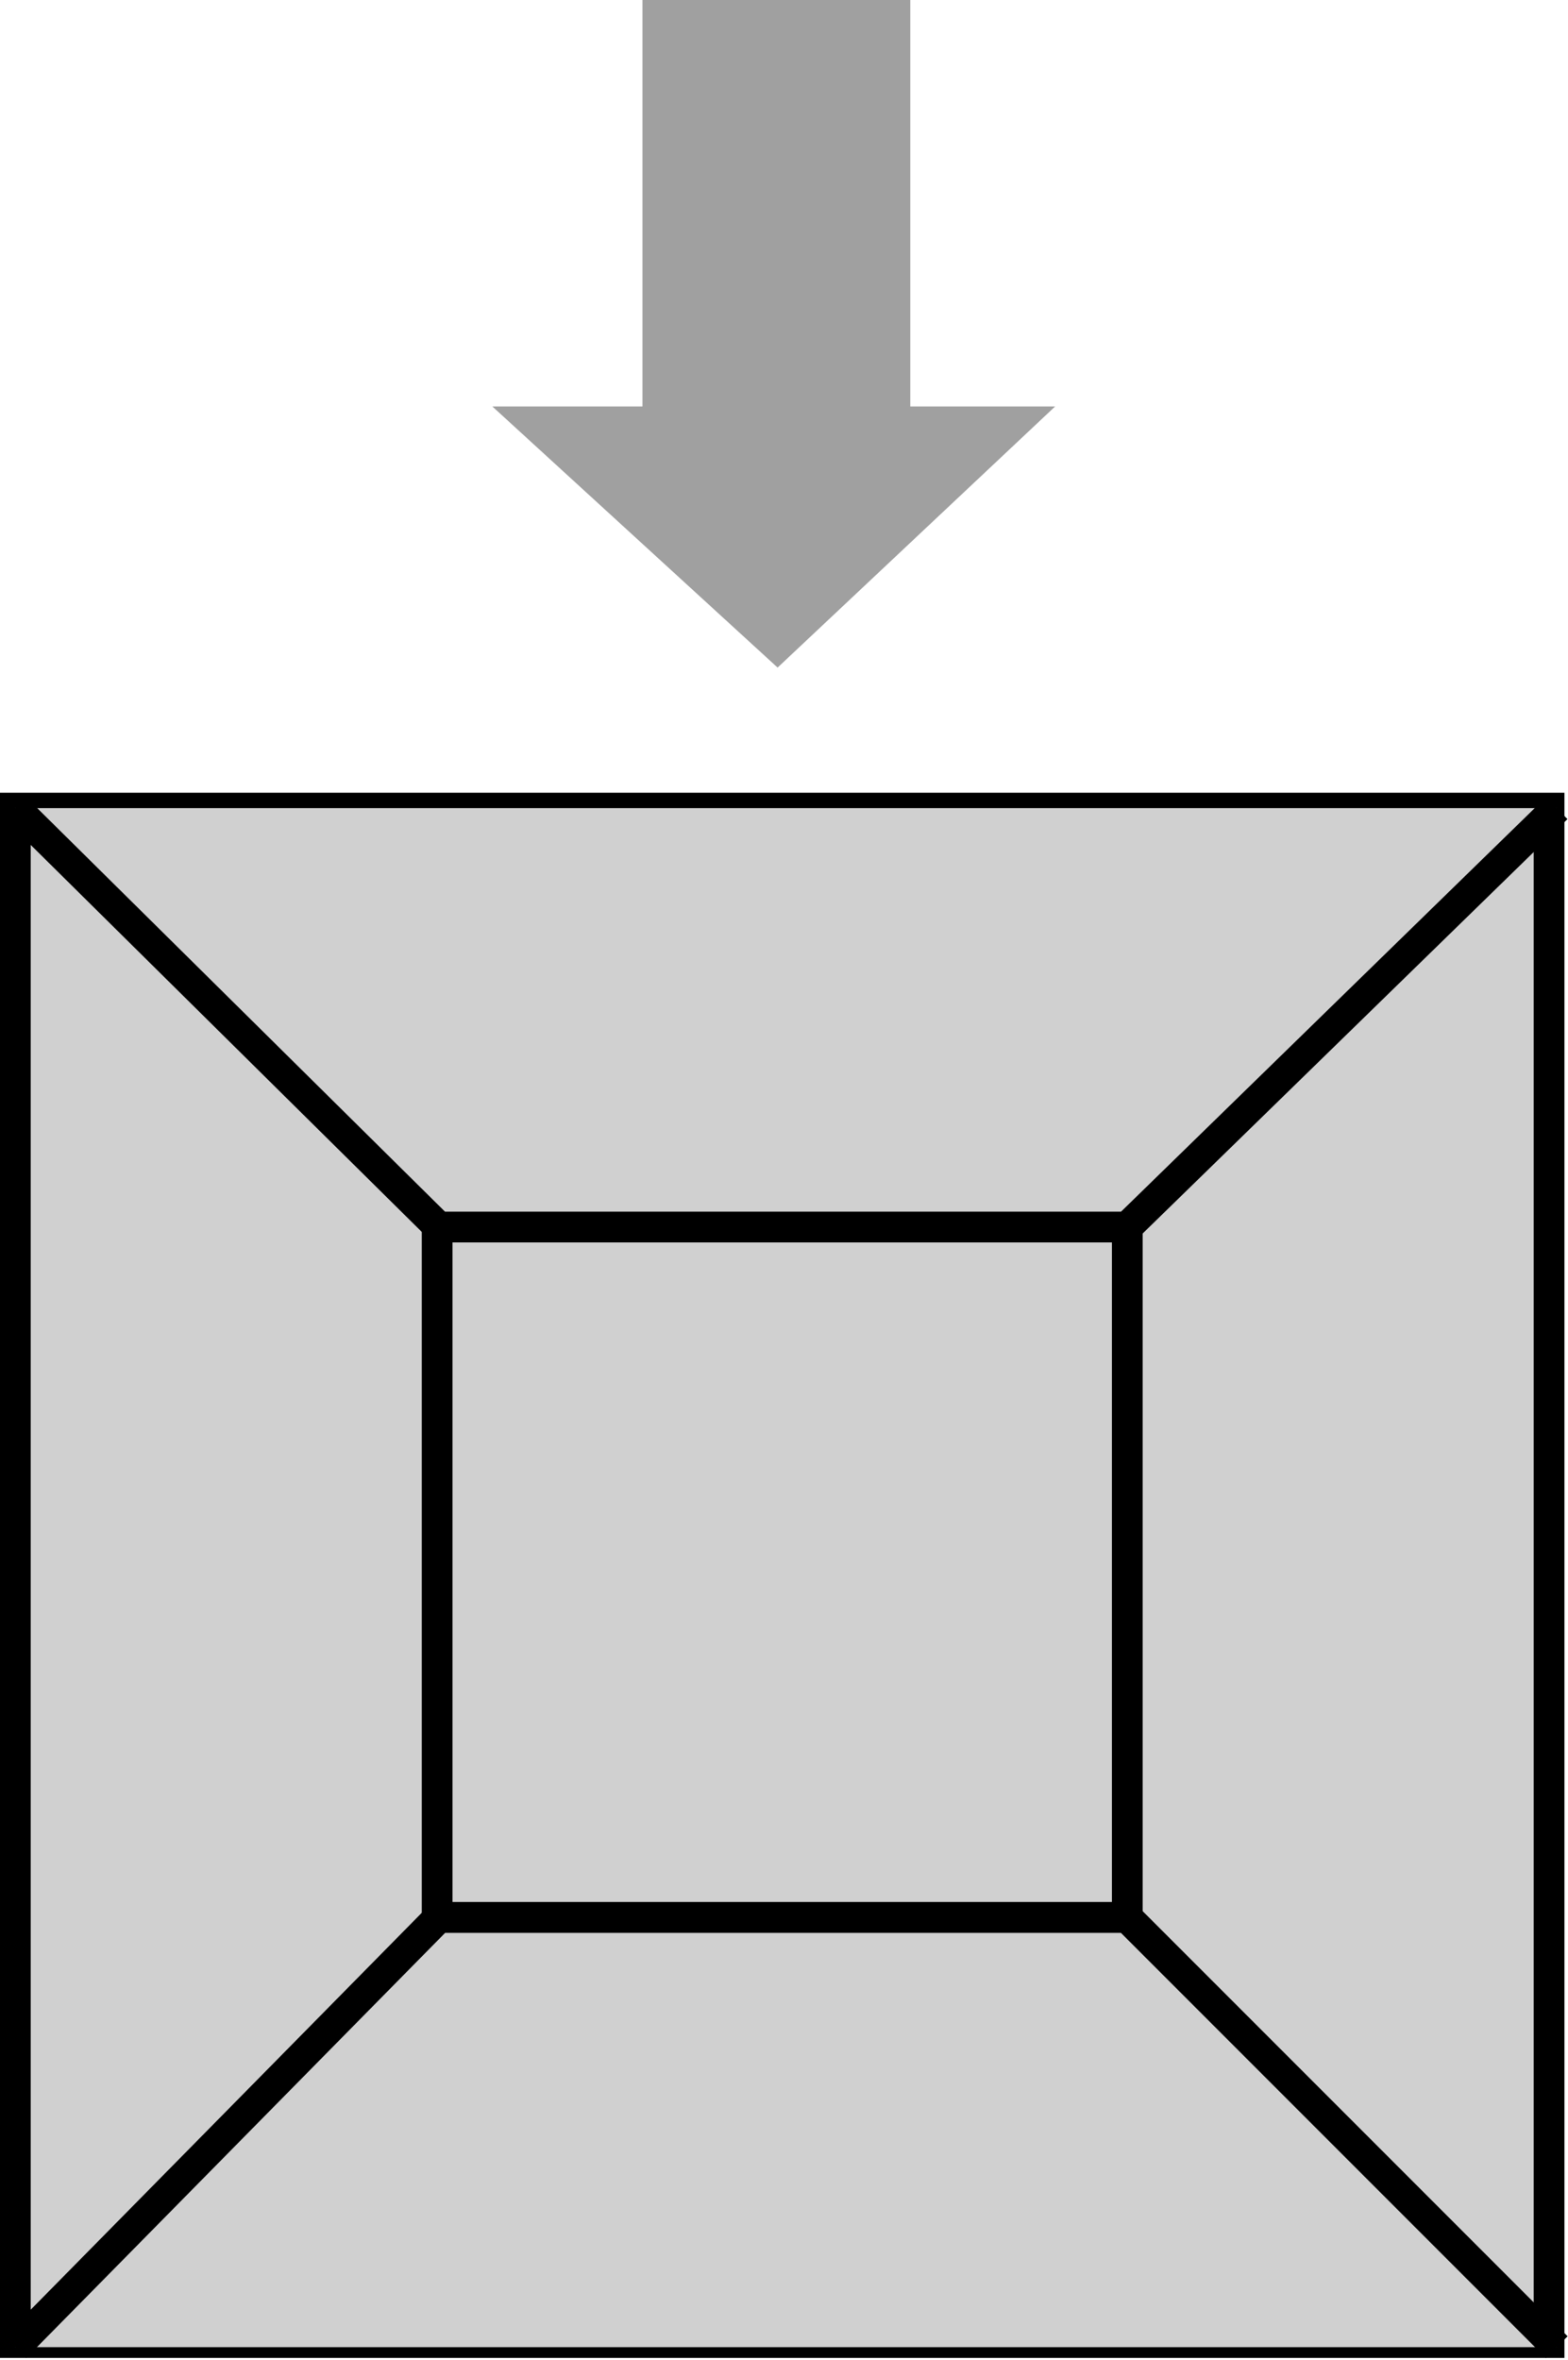
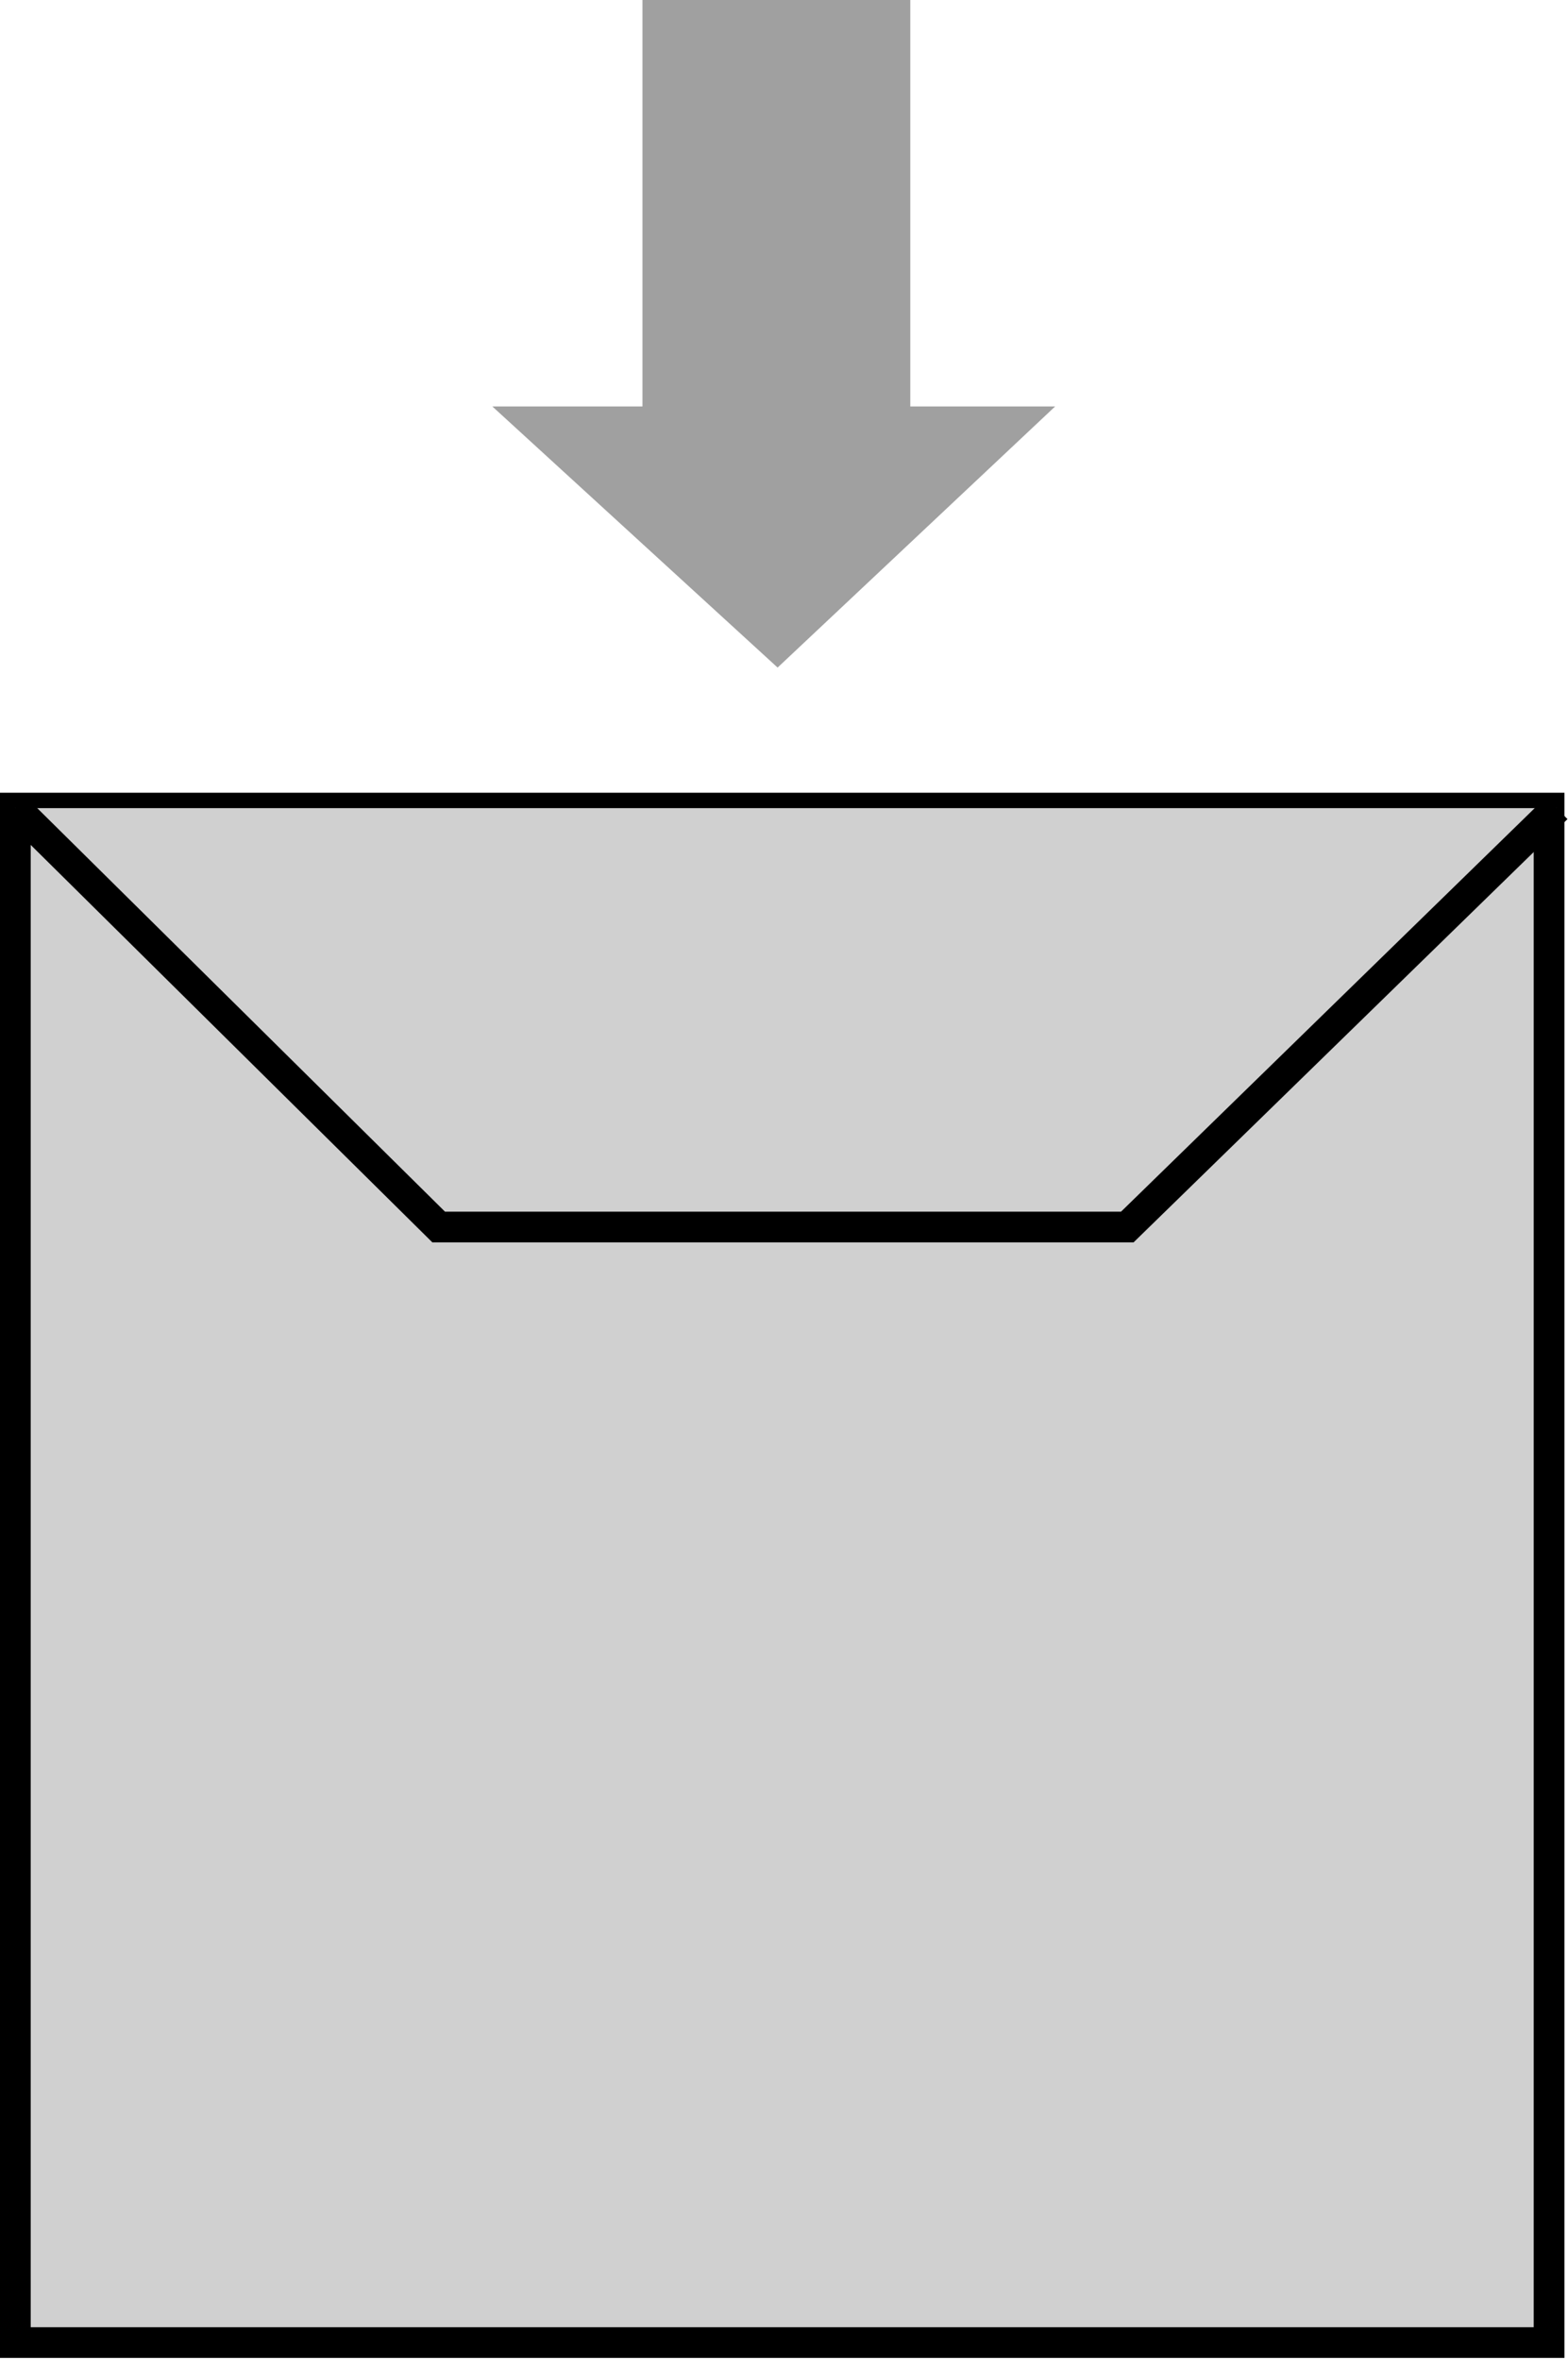
<svg xmlns="http://www.w3.org/2000/svg" xmlns:ns1="http://sodipodi.sourceforge.net/DTD/sodipodi-0.dtd" xmlns:ns2="http://www.inkscape.org/namespaces/inkscape" version="1.1" id="svg1" width="386.305" height="581.096" viewBox="0 0 386.305 581.096" ns1:docname="cube-flips.pdf">
  <defs id="defs1" />
  <ns1:namedview id="namedview1" pagecolor="#ffffff" bordercolor="#666666" borderopacity="1.0" ns2:showpageshadow="2" ns2:pageopacity="0.0" ns2:pagecheckerboard="0" ns2:deskcolor="#d1d1d1" />
  <g id="g1" ns2:groupmode="layer" ns2:label="1" transform="translate(-2.084,-1112.58)">
    <path id="path15" d="M 4.402,983.93 H 287.867 V 1267.4 H 4.402 Z" style="fill:#d0d0d0;fill-opacity:1;fill-rule:nonzero;stroke:#000000;stroke-width:5.678;stroke-linecap:butt;stroke-linejoin:miter;stroke-miterlimit:4;stroke-dasharray:none;stroke-opacity:1" transform="scale(1.333)" />
-     <path id="path16" d="M 82.355,1061.32 H 209.914 V 1188.88 H 82.355 Z" style="fill:#d0d0d0;fill-opacity:1;fill-rule:nonzero;stroke:#000000;stroke-width:5.678;stroke-linecap:butt;stroke-linejoin:miter;stroke-miterlimit:4;stroke-dasharray:none;stroke-opacity:1" transform="scale(1.333)" />
    <path id="path17" d="M 4.402,983.93 82.641,1061.32 H 209.914 L 289.285,983.93" style="fill:#d0d0d0;fill-opacity:1;fill-rule:evenodd;stroke:#000000;stroke-width:5.678;stroke-linecap:butt;stroke-linejoin:miter;stroke-miterlimit:4;stroke-dasharray:none;stroke-opacity:1" transform="scale(1.333)" />
-     <path id="path18" d="M 4.402,1268.25 82.641,1188.88 H 209.914 L 289.285,1268.25" style="fill:#d0d0d0;fill-opacity:1;fill-rule:evenodd;stroke:#000000;stroke-width:5.678;stroke-linecap:butt;stroke-linejoin:miter;stroke-miterlimit:4;stroke-dasharray:none;stroke-opacity:1" transform="scale(1.333)" />
    <path id="path27" d="M 120.305,834.434 V 909.727 H 92.555 L 145.281,957.969 196.578,909.727 H 169.805 V 834.434 Z" style="fill:#a0a0a0;fill-opacity:1;fill-rule:evenodd;stroke:none" transform="scale(1.333)" />
  </g>
</svg>